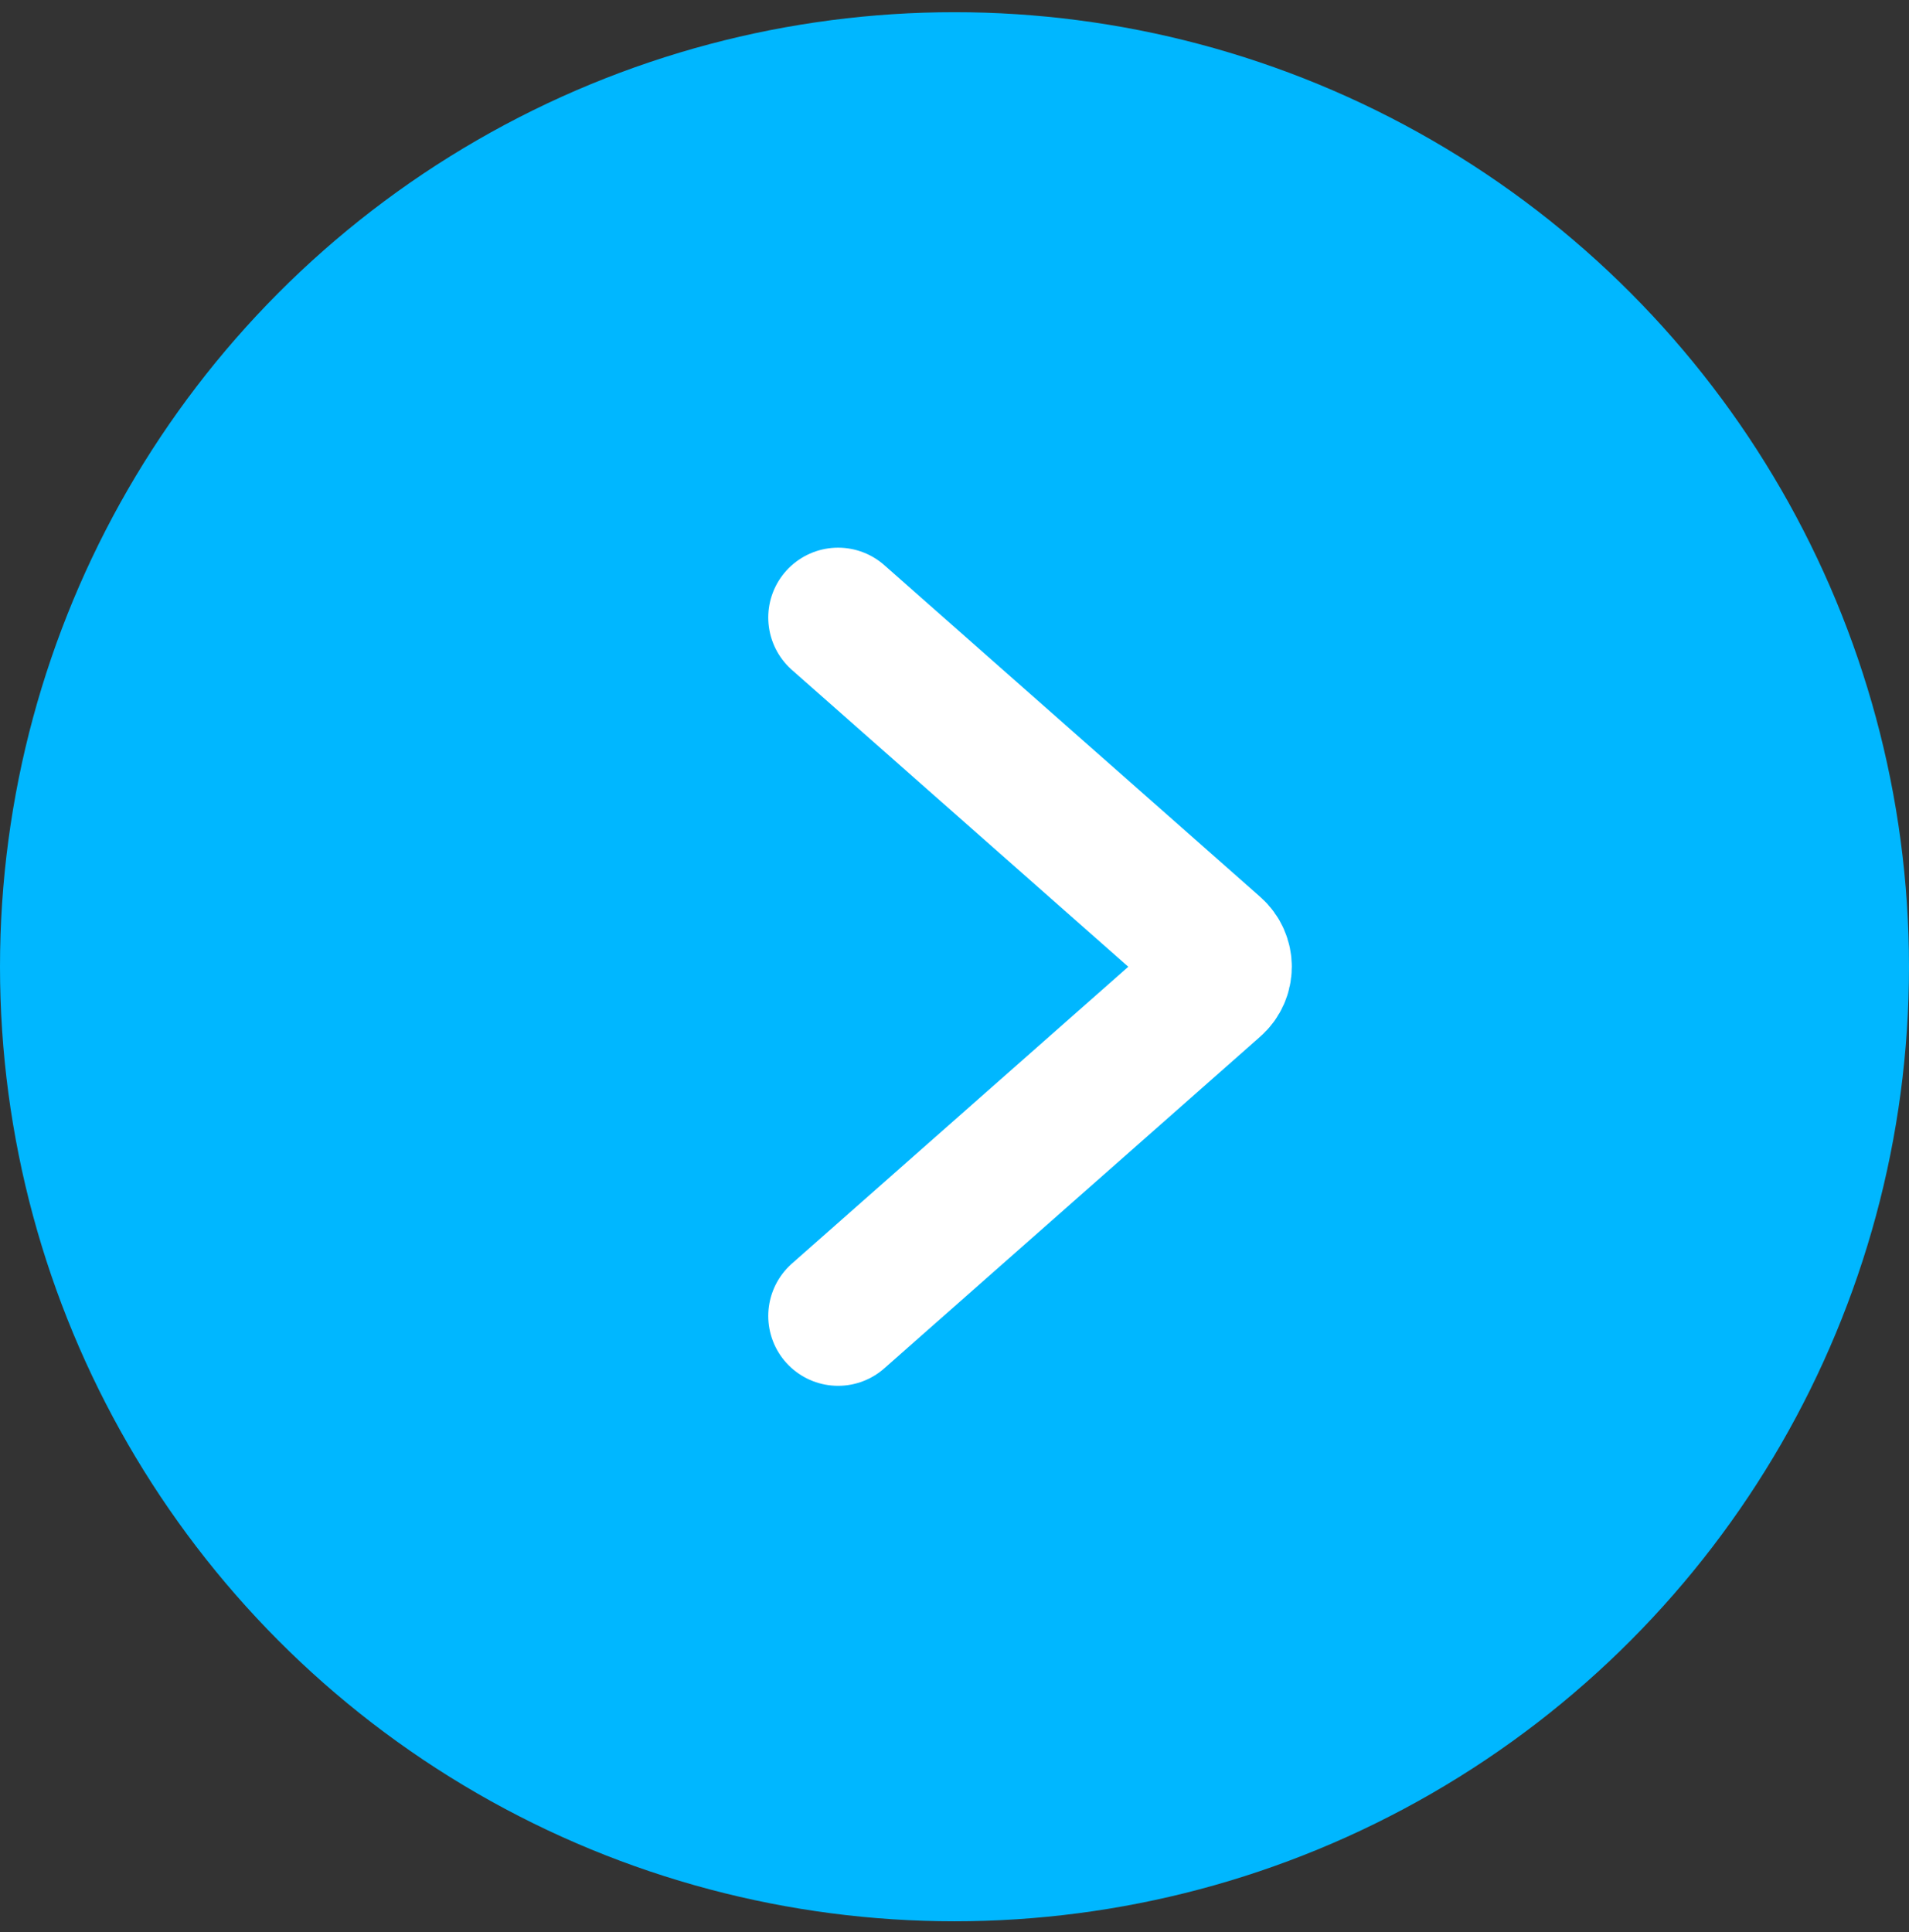
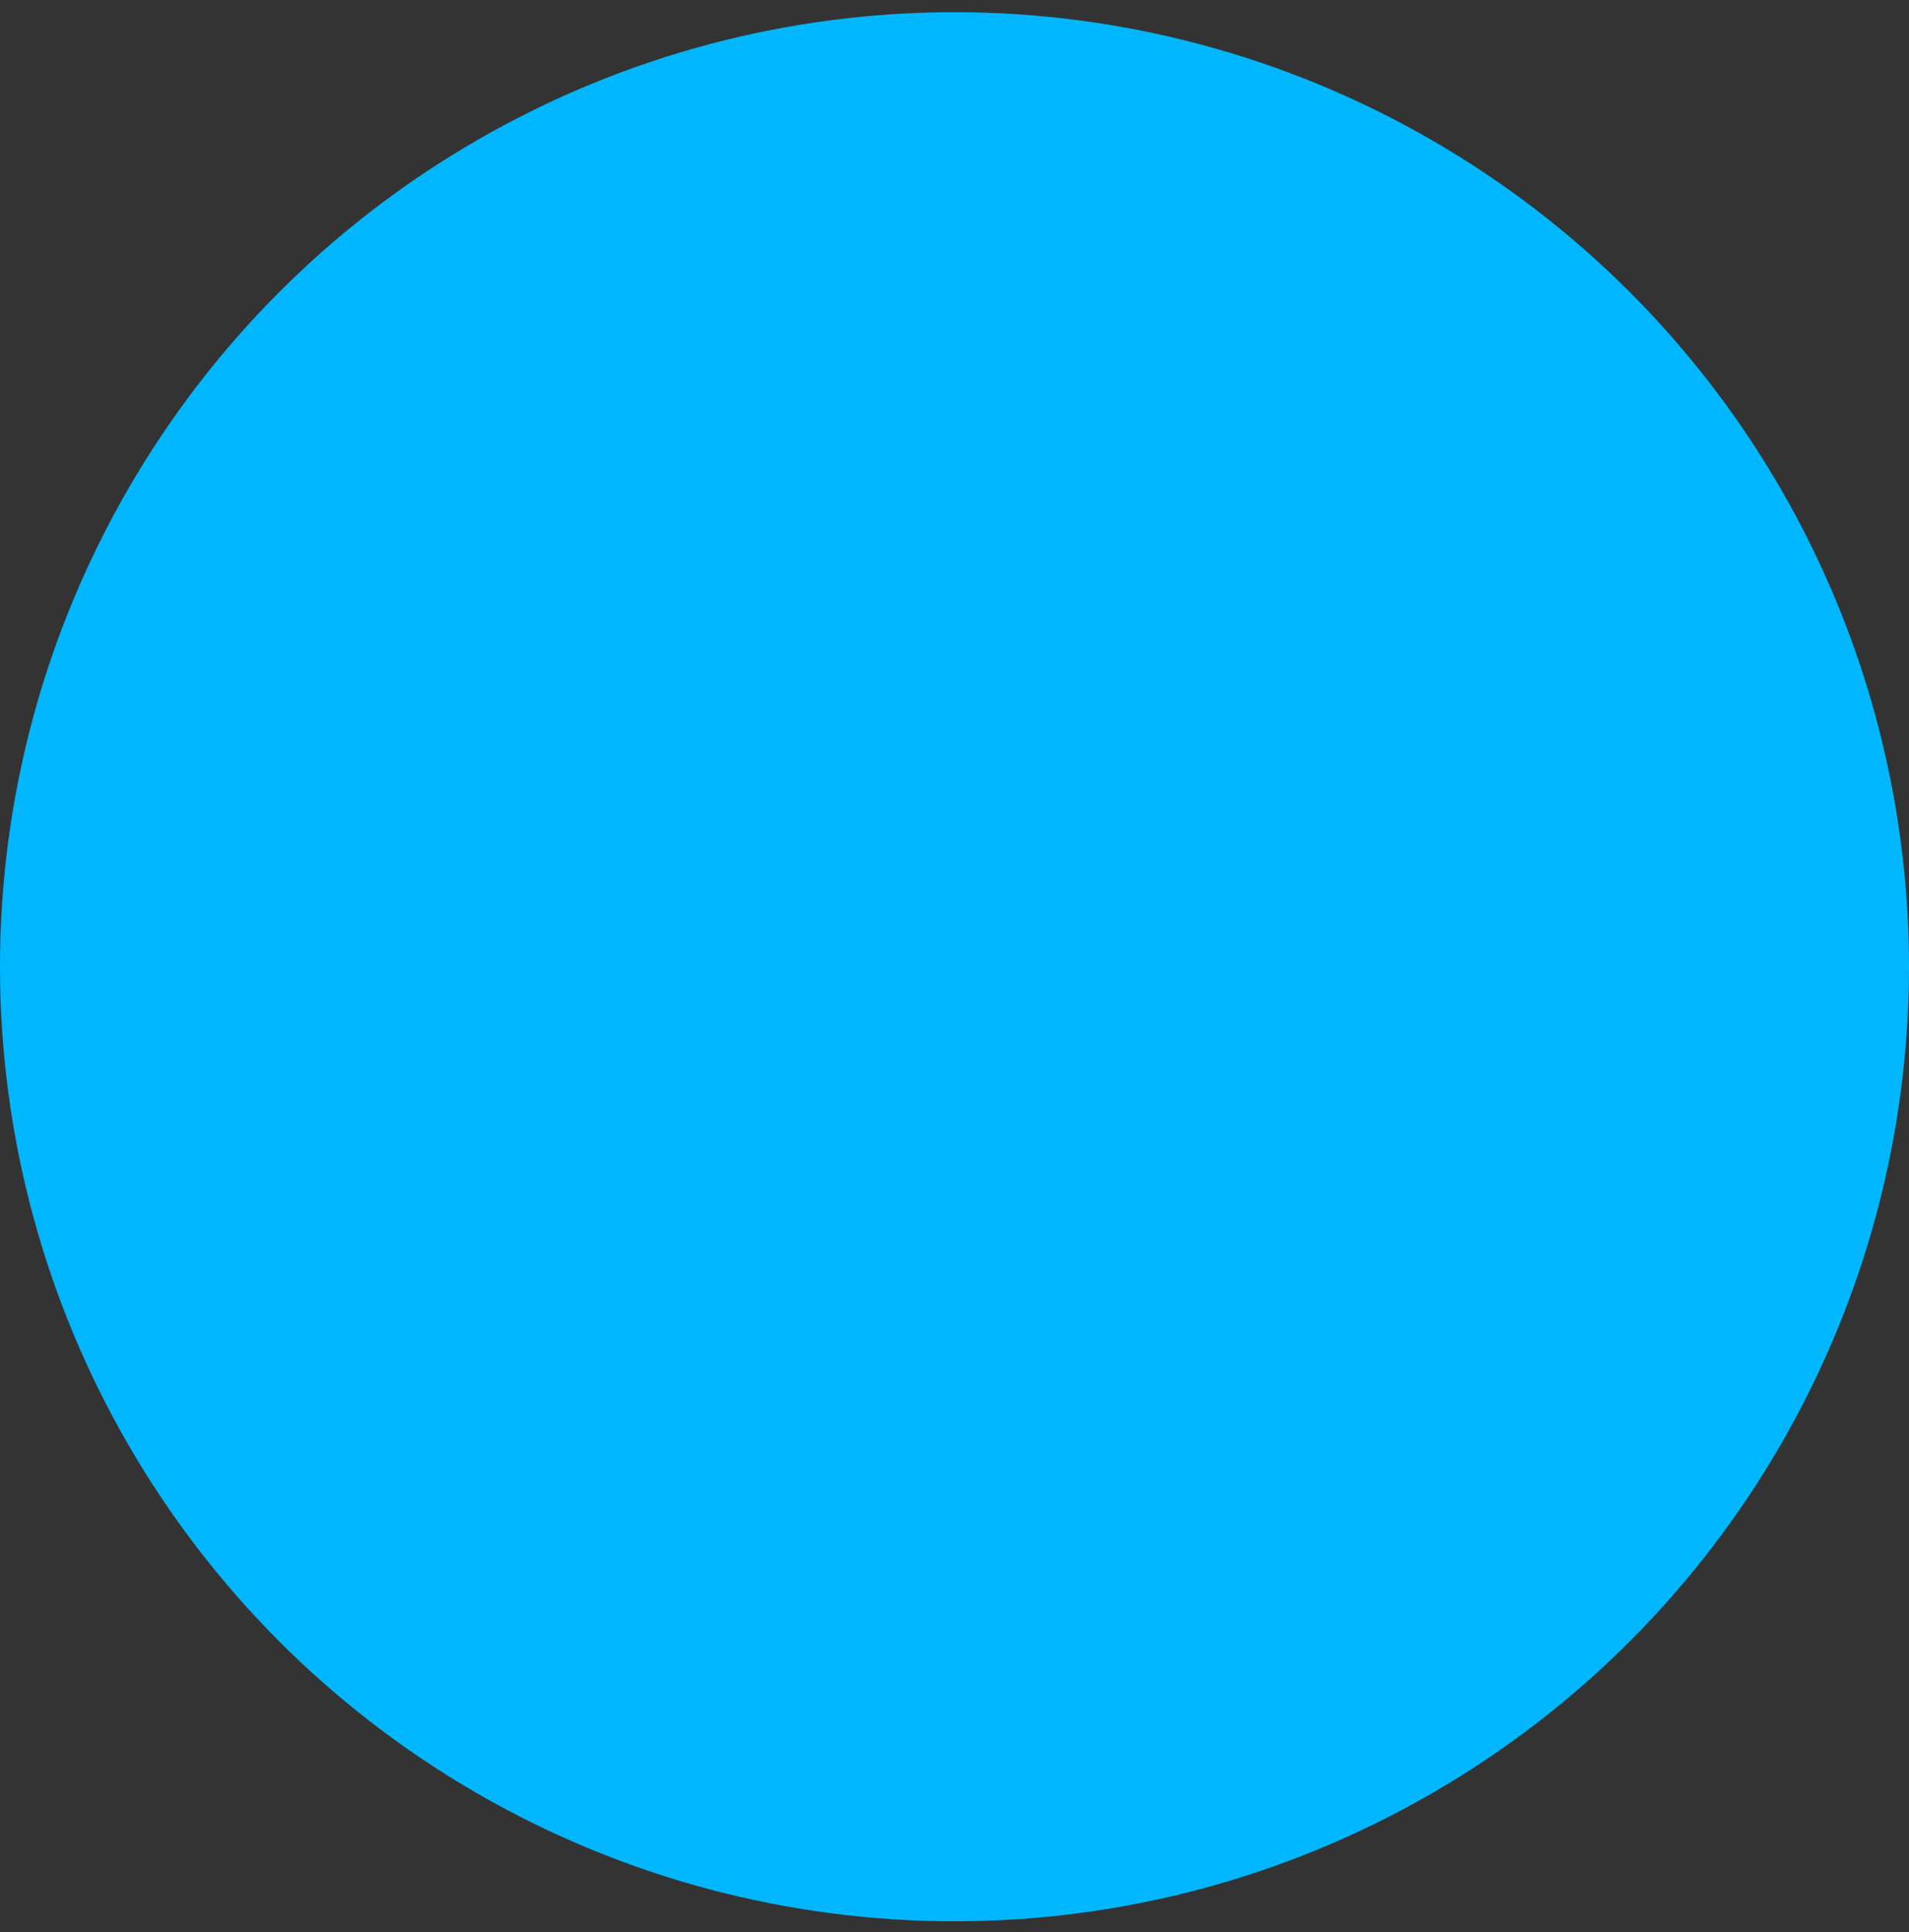
<svg xmlns="http://www.w3.org/2000/svg" width="82" height="83" viewBox="0 0 82 83" fill="none">
  <rect x="0" y="0" width="82" height="83" fill="#333333" stroke="none" />
  <circle cx="41" cy="41.524" r="41" transform="rotate(-180 41 41.524)" fill="#00B7FF" />
-   <path d="M36 56.524L52.15 42.274C52.601 41.876 52.601 41.173 52.15 40.775L36 26.524" stroke="white" stroke-width="6" stroke-linecap="round" />
</svg>